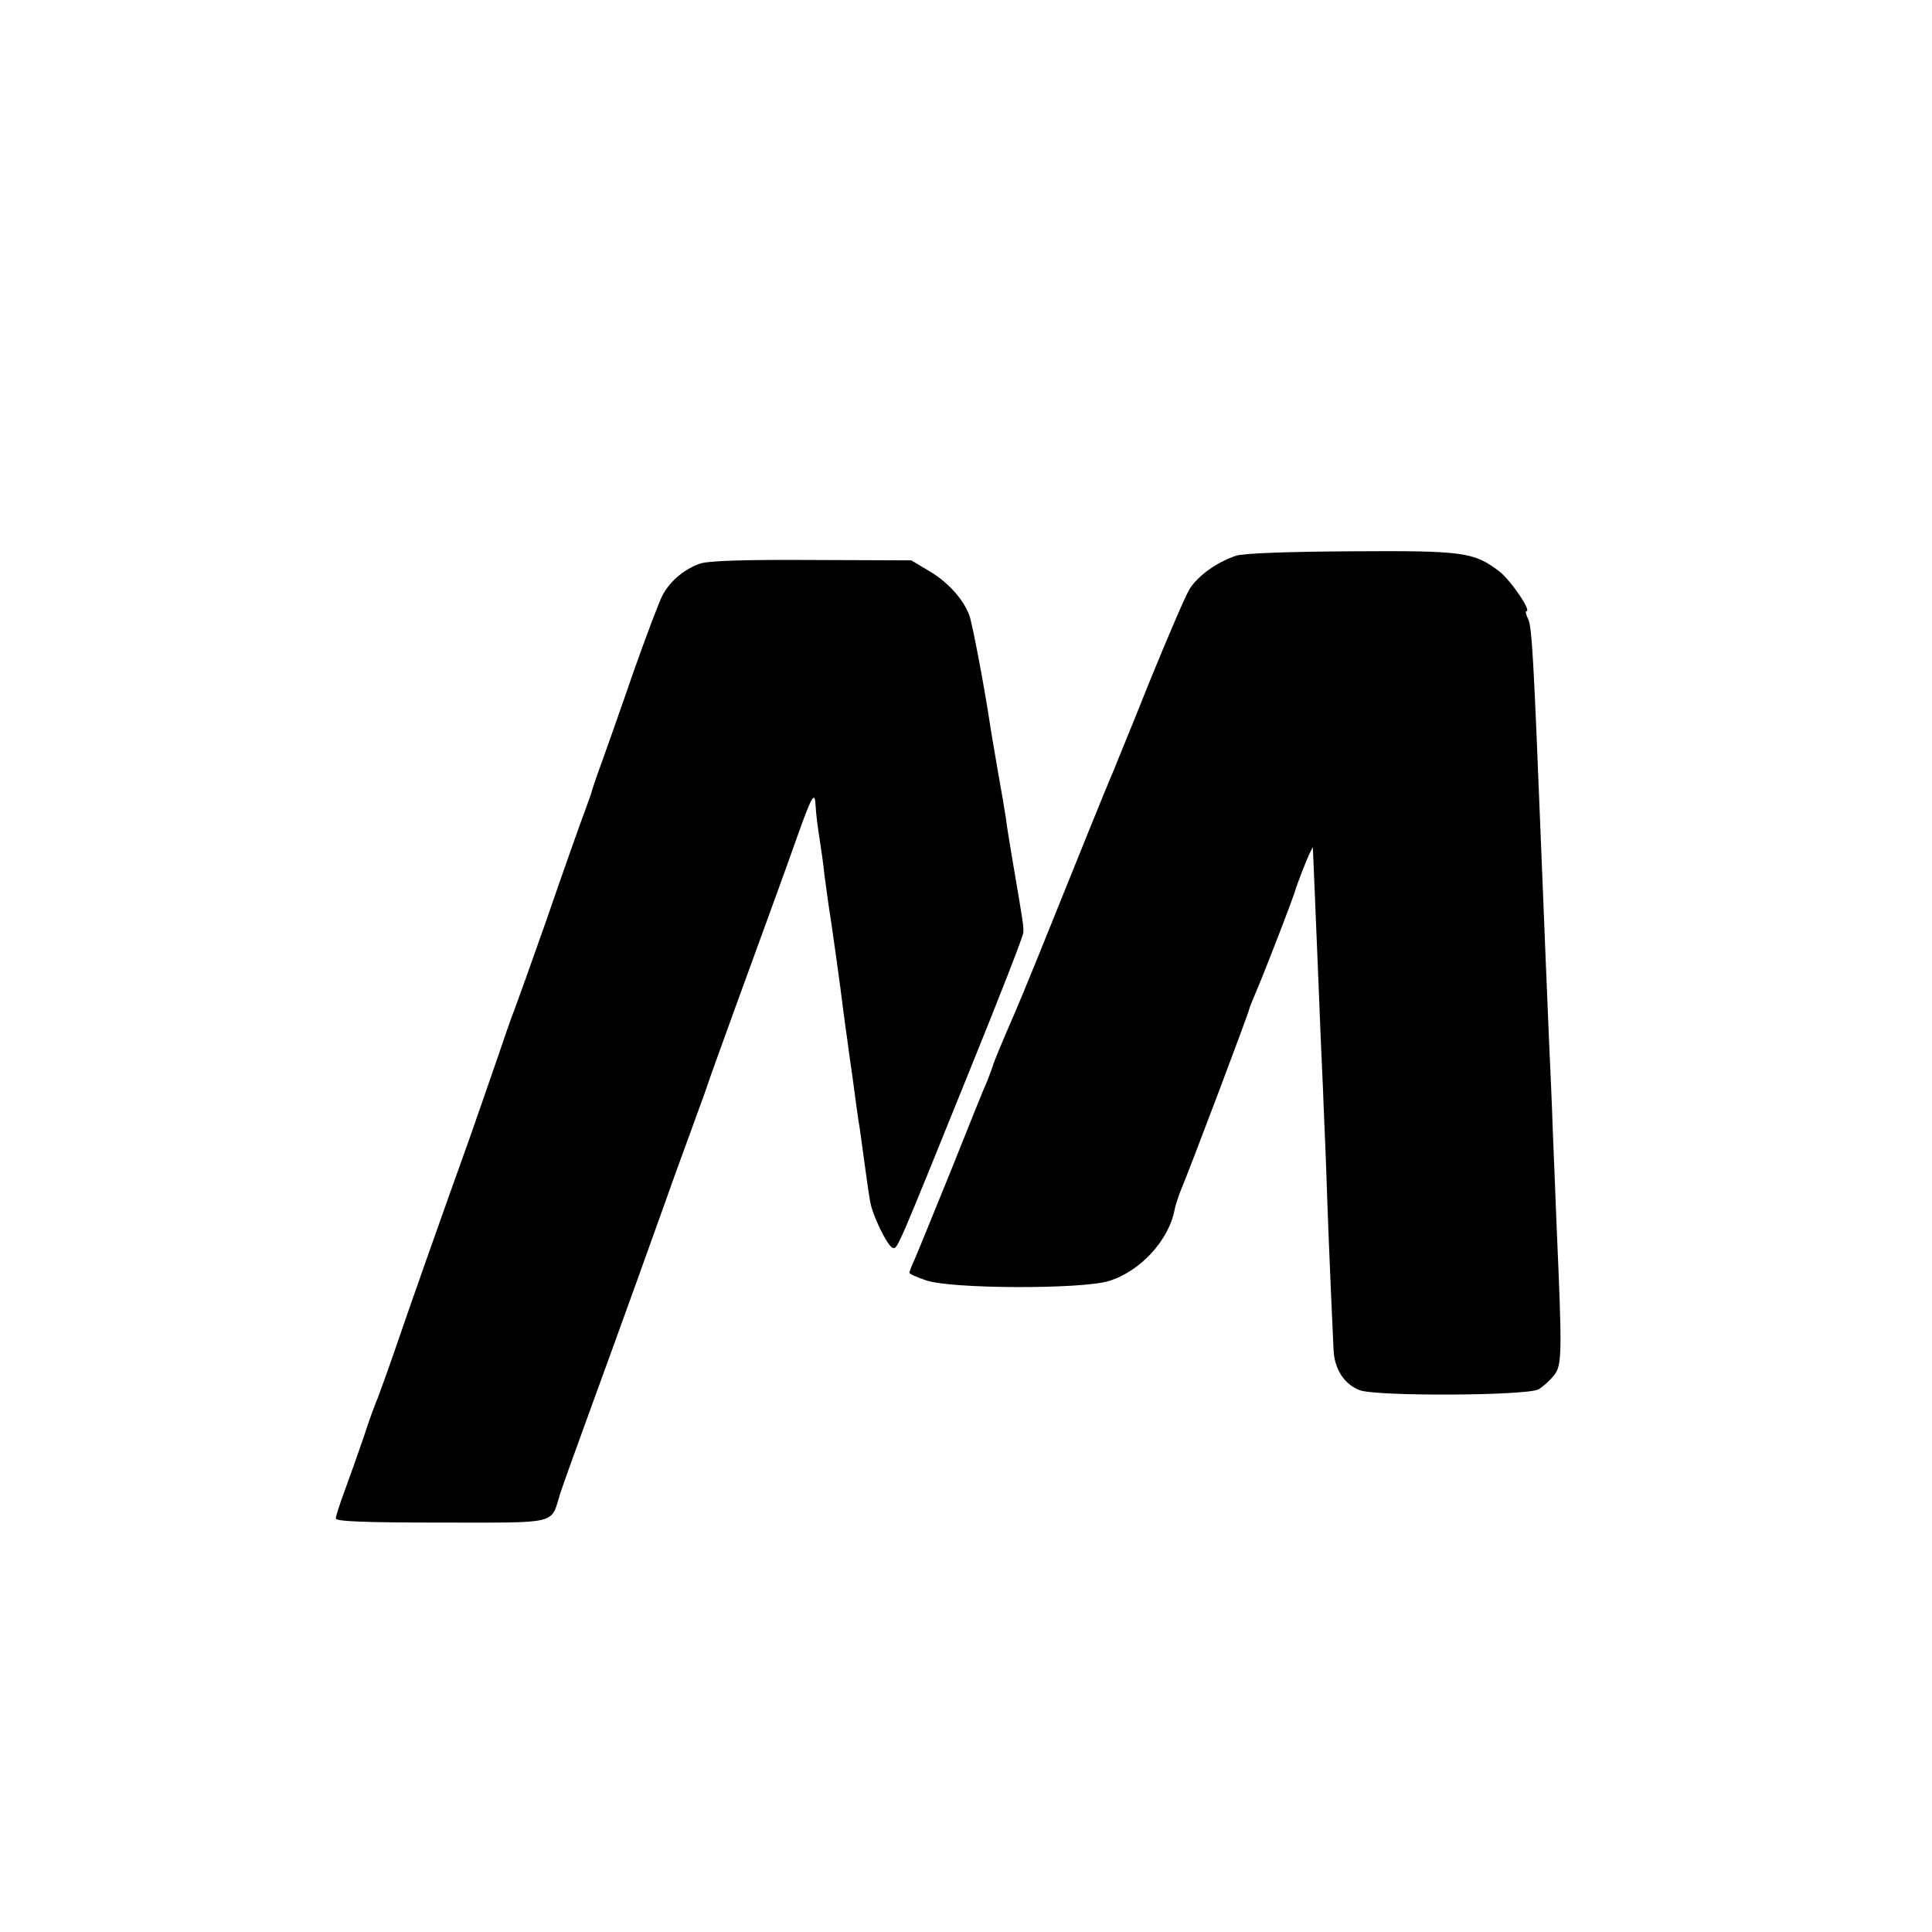
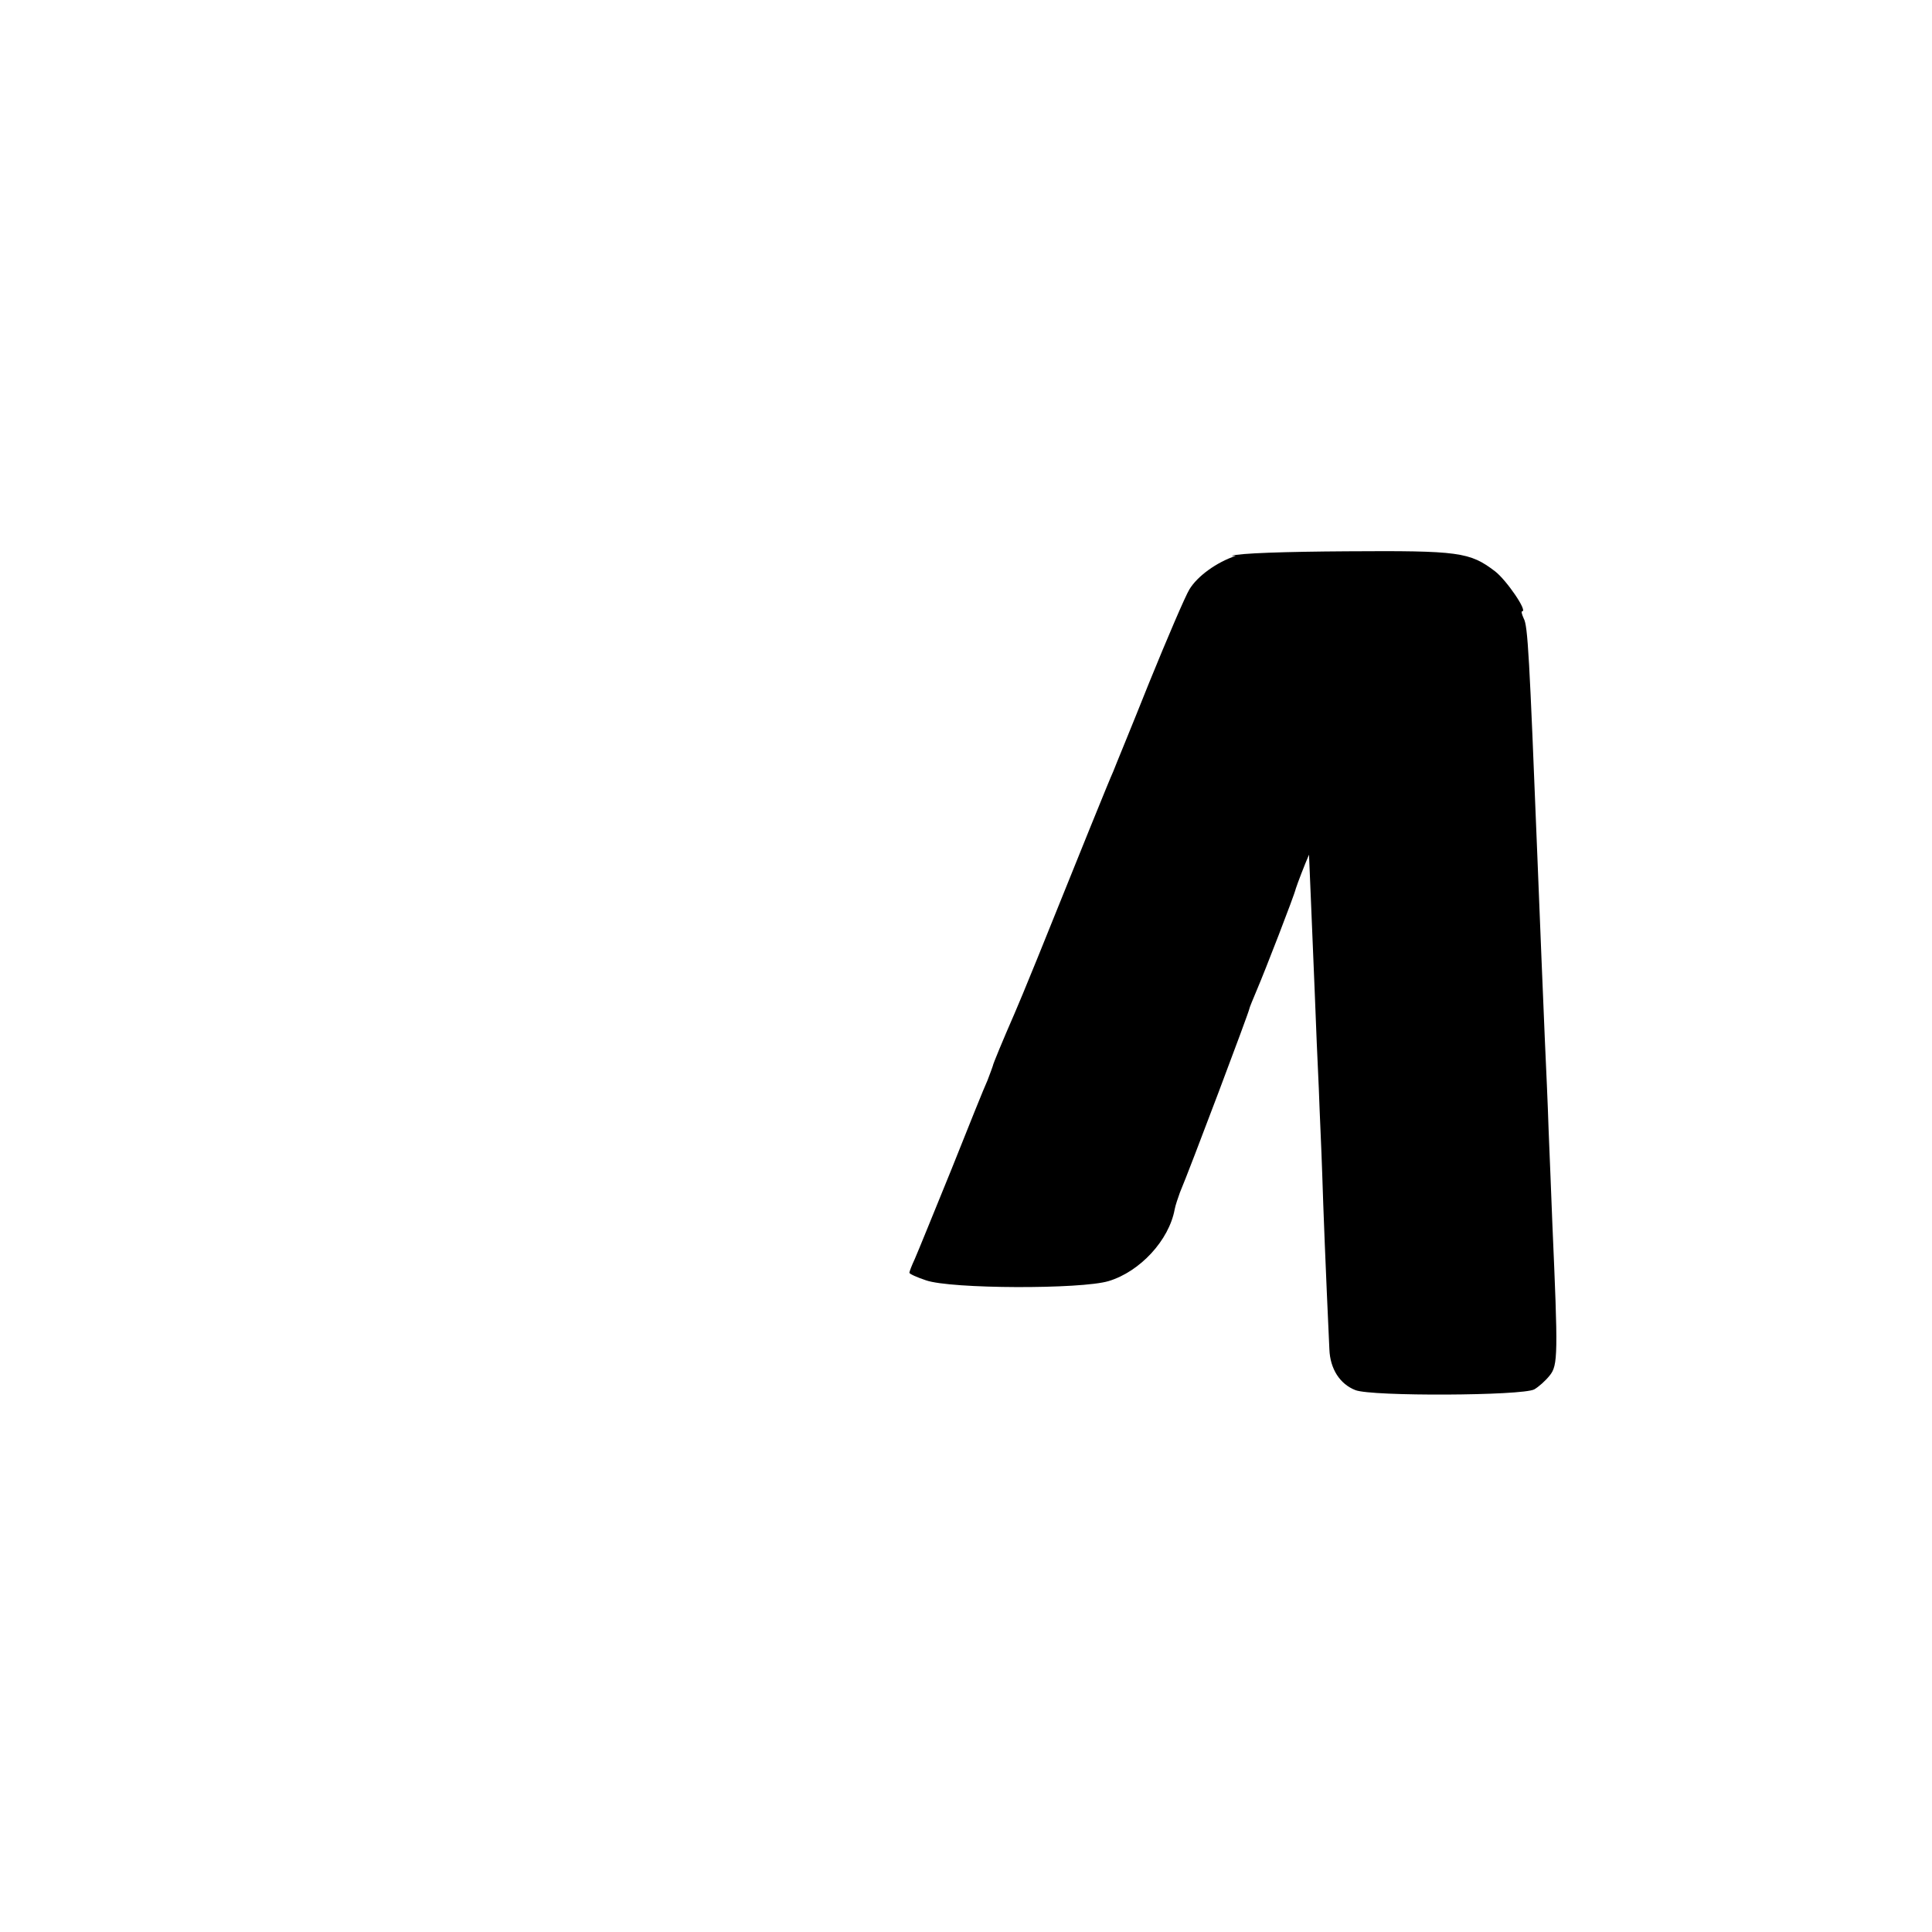
<svg xmlns="http://www.w3.org/2000/svg" version="1.0" width="512pt" height="512pt" viewBox="0 0 512 512" preserveAspectRatio="xMidYMid meet">
  <g transform="translate(0,512) scale(0.1,-0.1)" fill="#000000" stroke="none">
-     <path d="M3275 3647 c-51 -17 -102 -54 -123 -89 -11 -18 -59 -130 -107 -248 -47 -118 -91 -224 -95 -235 -9 -19 -89 -217 -201 -495 -28 -69 -55 -134 -60 -145 -31 -71 -58 -136 -58 -140 -1 -3 -7 -20 -14 -38 -8 -17 -51 -124 -96 -237 -46 -113 -89 -219 -97 -237 -8 -17 -14 -33 -14 -36 0 -3 20 -12 44 -20 66 -23 411 -24 484 -2 83 25 160 108 175 190 2 11 9 31 14 45 26 61 185 483 184 487 0 2 9 24 20 50 21 49 99 250 103 268 4 13 24 65 35 90 l10 20 1 -20 c1 -28 8 -184 15 -360 3 -82 8 -199 11 -260 2 -60 7 -162 9 -225 3 -96 9 -250 19 -466 2 -52 28 -92 69 -108 43 -17 442 -15 474 2 12 7 30 23 41 37 22 27 22 57 7 400 -3 72 -7 184 -10 250 -2 66 -7 174 -10 240 -5 124 -12 283 -20 490 -21 526 -25 607 -36 626 -5 11 -7 19 -4 19 15 0 -42 83 -72 106 -67 51 -95 55 -393 53 -162 -1 -287 -5 -305 -12z" />
-     <path d="M1854 3626 c-41 -15 -76 -44 -97 -81 -9 -16 -44 -109 -78 -205 -33 -96 -72 -206 -86 -245 -14 -38 -26 -74 -27 -80 -2 -5 -6 -17 -9 -25 -15 -40 -55 -152 -113 -320 -36 -102 -72 -203 -80 -224 -9 -22 -28 -78 -44 -125 -16 -47 -50 -144 -75 -216 -74 -206 -164 -461 -201 -570 -19 -55 -39 -109 -43 -120 -5 -11 -22 -56 -36 -100 -15 -44 -38 -109 -51 -144 -13 -35 -24 -69 -24 -75 0 -8 77 -11 280 -11 313 0 289 -6 314 75 8 25 38 108 66 185 28 77 64 176 80 220 16 44 45 125 65 180 20 55 51 143 70 195 18 52 48 133 65 180 17 47 35 96 40 110 4 14 38 108 75 210 96 264 129 353 165 455 40 113 49 129 51 95 2 -31 5 -55 12 -100 3 -19 9 -60 12 -90 4 -30 9 -66 11 -80 5 -28 33 -227 39 -280 3 -19 6 -48 9 -65 2 -16 9 -68 16 -115 6 -47 13 -96 15 -110 3 -14 9 -61 15 -105 6 -44 13 -93 16 -109 6 -37 46 -119 60 -123 12 -4 10 -9 204 471 78 192 142 356 142 365 1 16 -1 28 -27 181 -8 47 -17 101 -19 120 -3 19 -12 74 -21 123 -8 48 -18 104 -21 125 -16 106 -47 268 -55 291 -17 45 -58 89 -107 118 l-47 28 -265 1 c-177 1 -275 -2 -296 -10z" />
+     <path d="M3275 3647 c-51 -17 -102 -54 -123 -89 -11 -18 -59 -130 -107 -248 -47 -118 -91 -224 -95 -235 -9 -19 -89 -217 -201 -495 -28 -69 -55 -134 -60 -145 -31 -71 -58 -136 -58 -140 -1 -3 -7 -20 -14 -38 -8 -17 -51 -124 -96 -237 -46 -113 -89 -219 -97 -237 -8 -17 -14 -33 -14 -36 0 -3 20 -12 44 -20 66 -23 411 -24 484 -2 83 25 160 108 175 190 2 11 9 31 14 45 26 61 185 483 184 487 0 2 9 24 20 50 21 49 99 250 103 268 4 13 24 65 35 90 c1 -28 8 -184 15 -360 3 -82 8 -199 11 -260 2 -60 7 -162 9 -225 3 -96 9 -250 19 -466 2 -52 28 -92 69 -108 43 -17 442 -15 474 2 12 7 30 23 41 37 22 27 22 57 7 400 -3 72 -7 184 -10 250 -2 66 -7 174 -10 240 -5 124 -12 283 -20 490 -21 526 -25 607 -36 626 -5 11 -7 19 -4 19 15 0 -42 83 -72 106 -67 51 -95 55 -393 53 -162 -1 -287 -5 -305 -12z" />
  </g>
</svg>